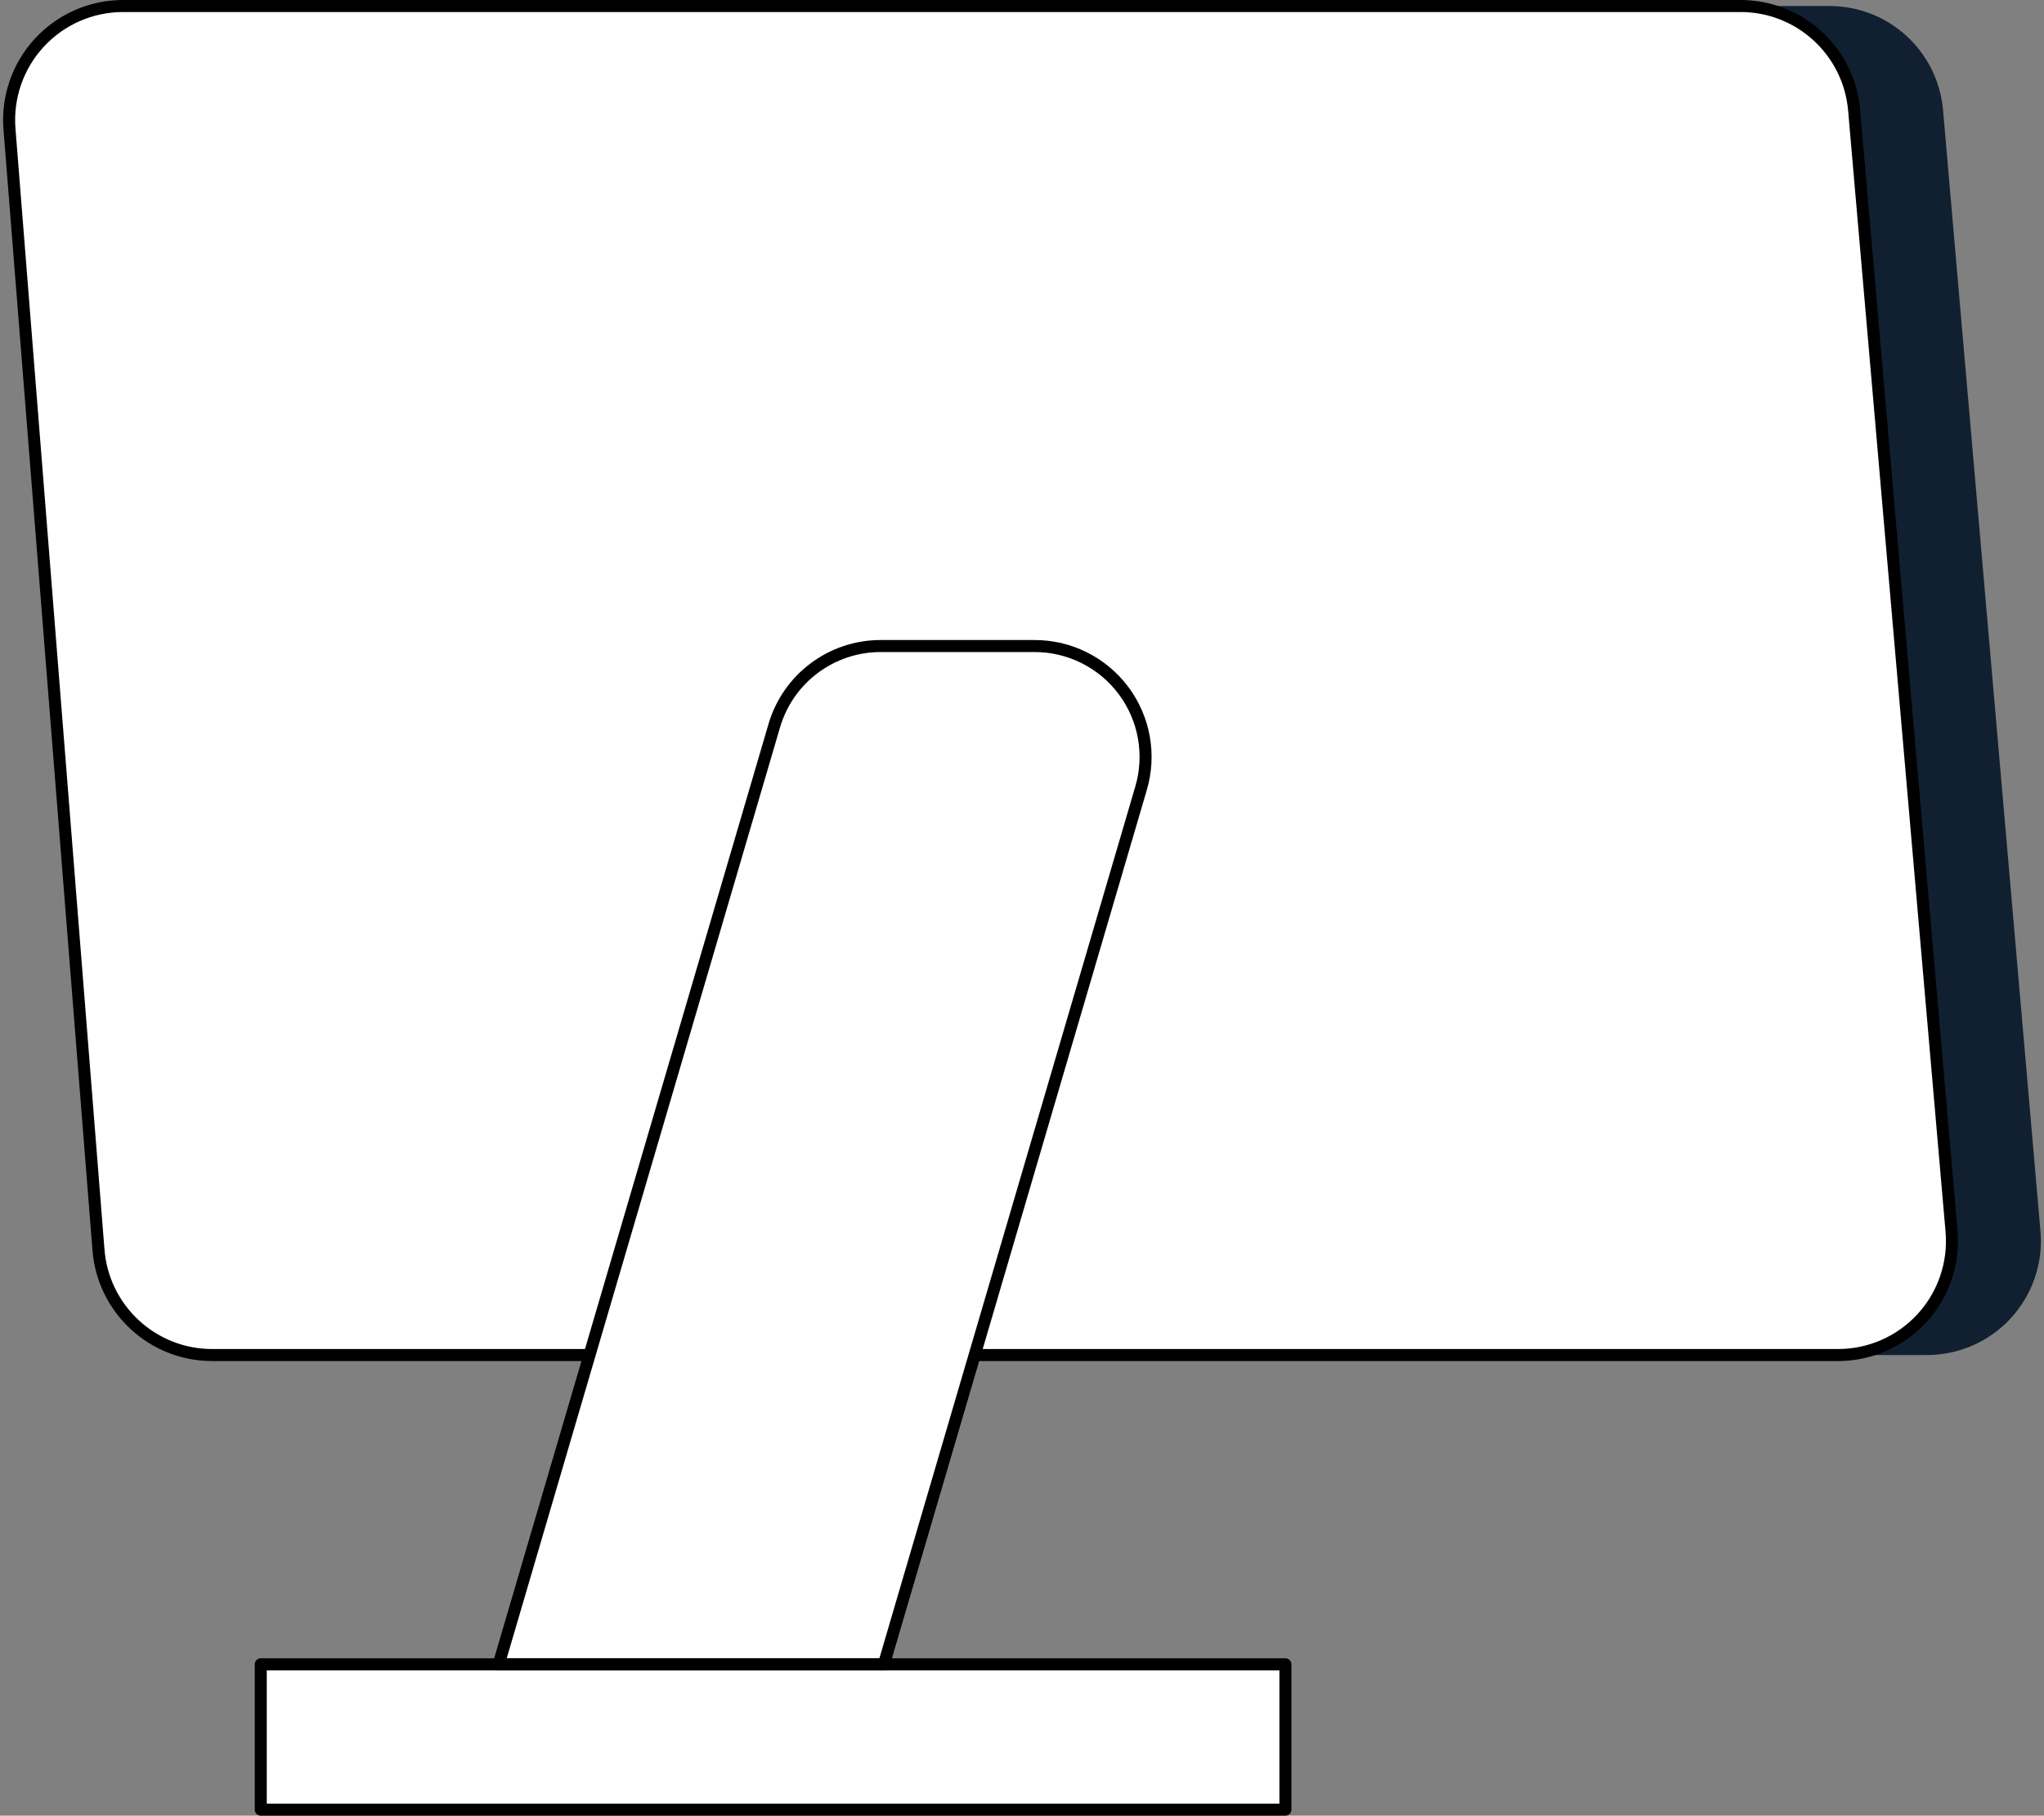
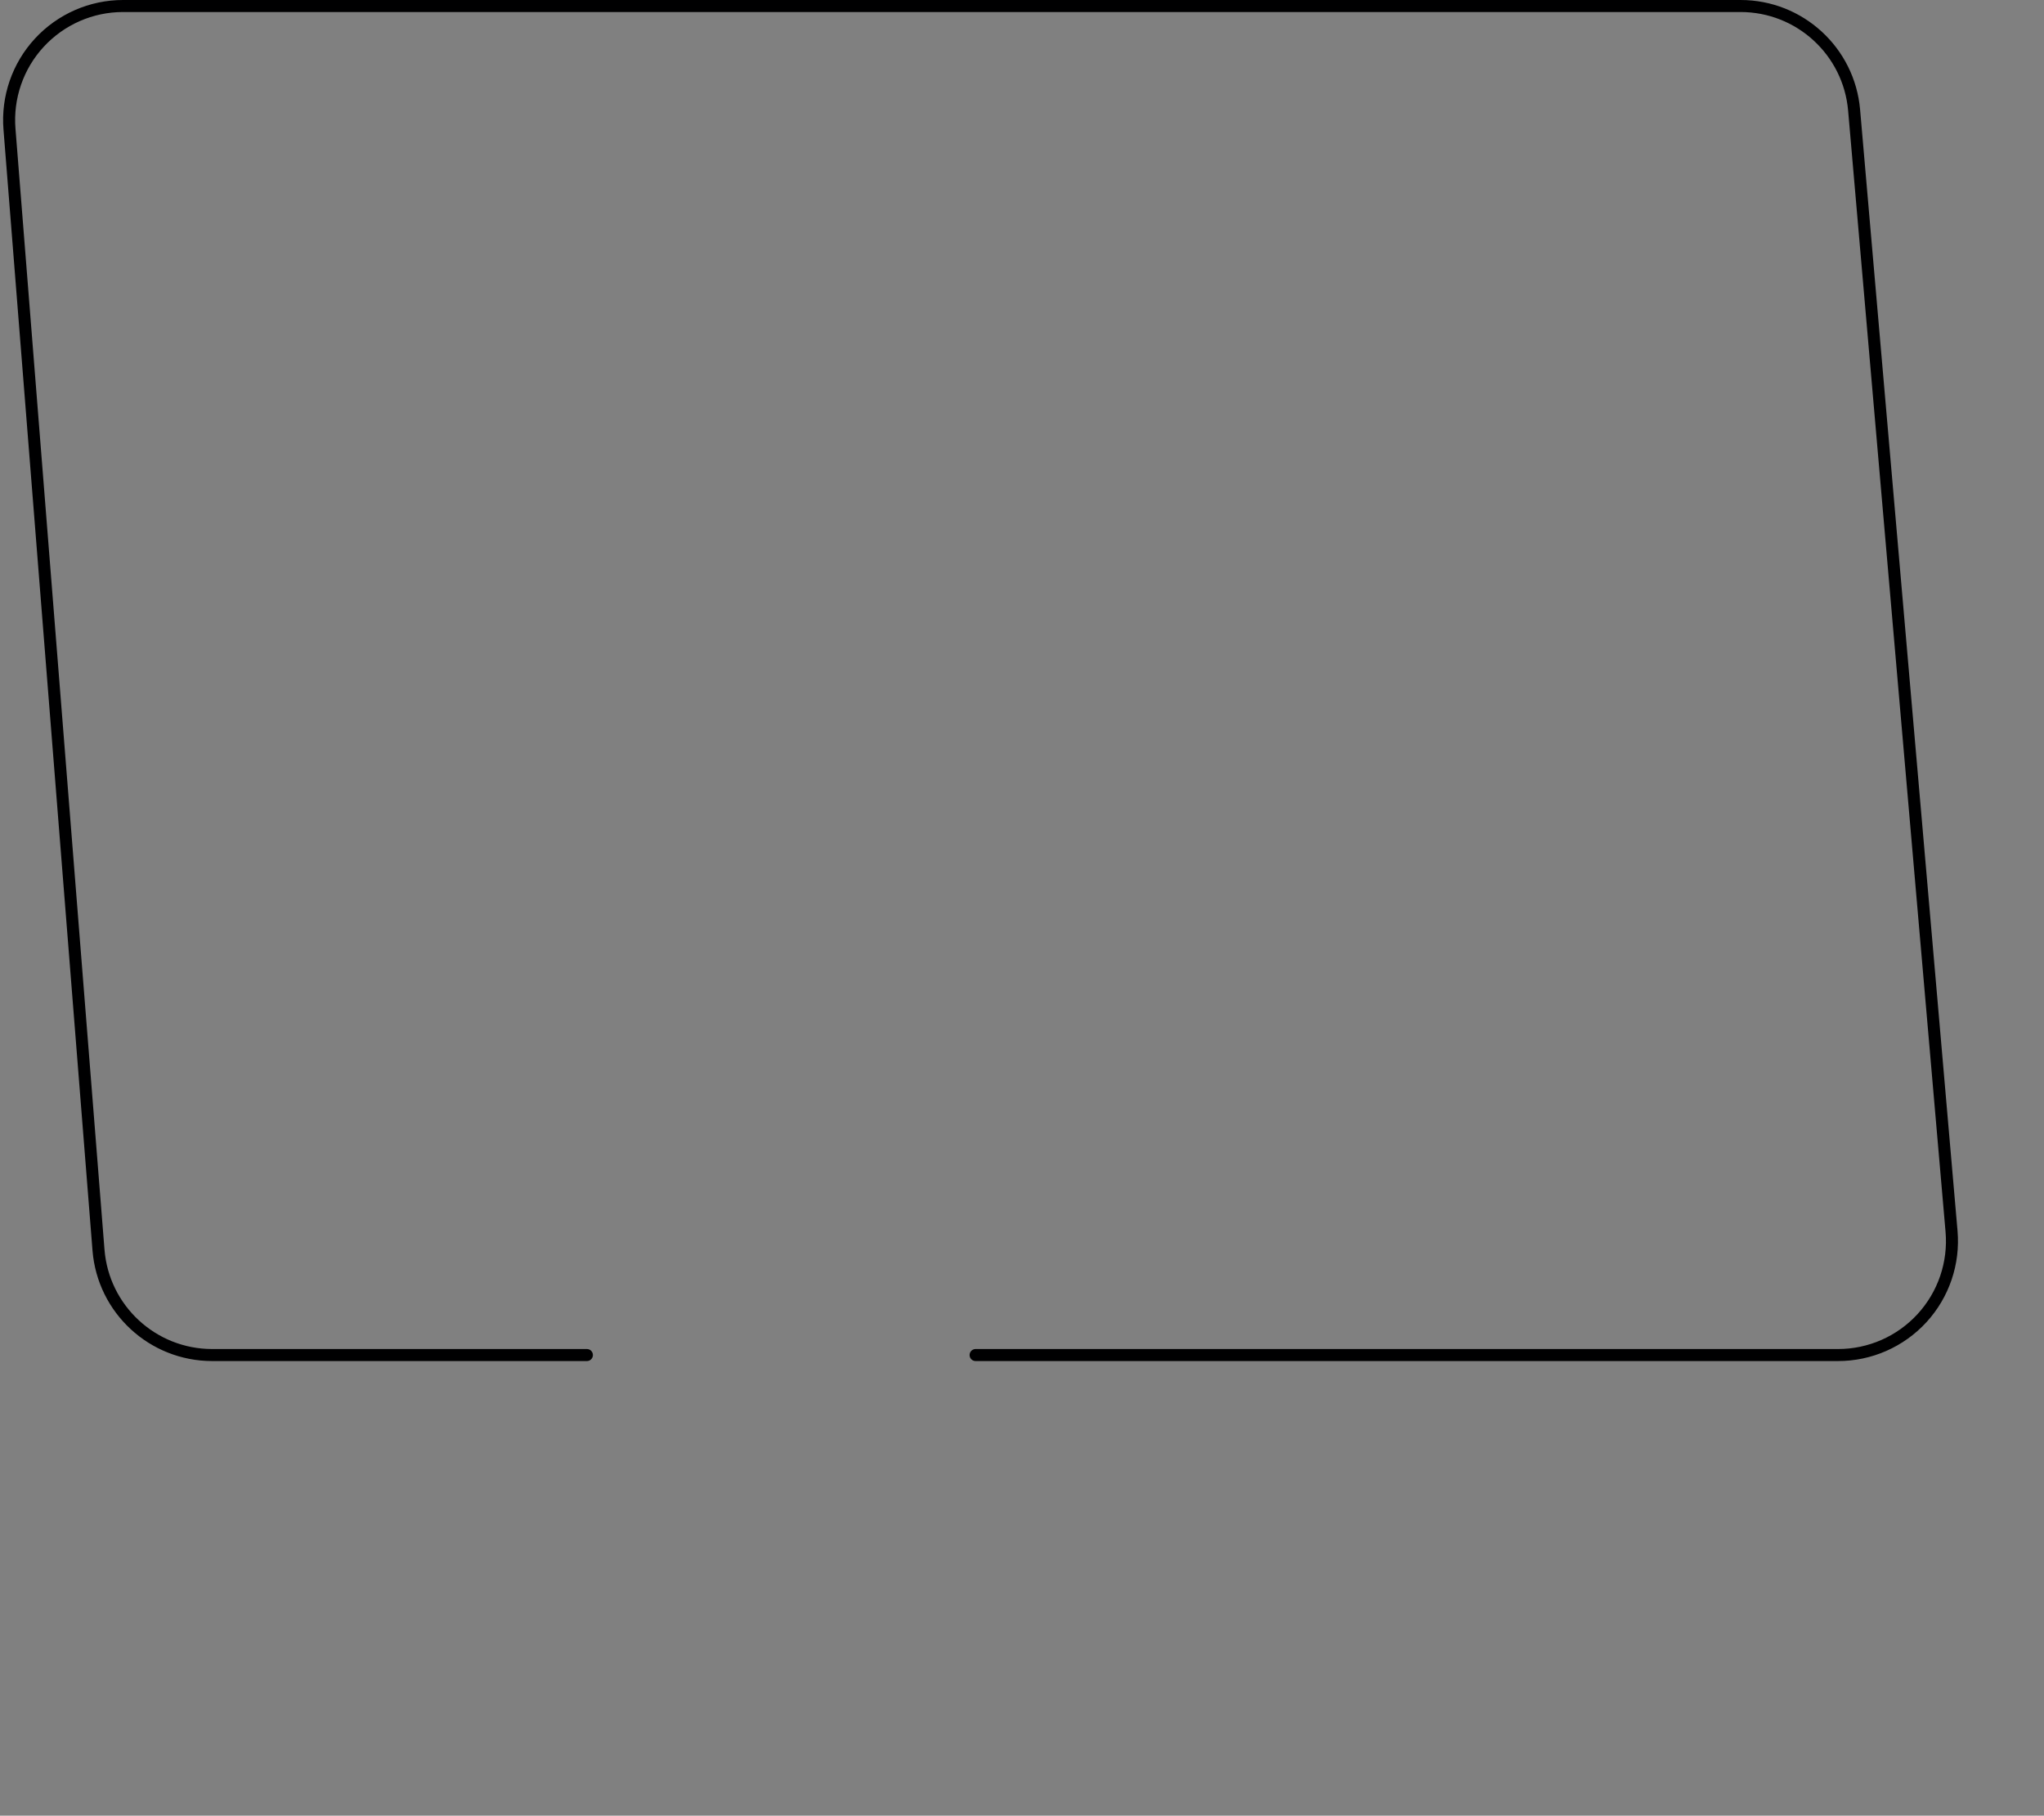
<svg xmlns="http://www.w3.org/2000/svg" width="340" height="302" viewBox="0 0 340 302" fill="none">
  <rect x="0" y="0" width="340" height="302" fill="#808080" stroke="none" />
-   <path fill-rule="evenodd" clip-rule="evenodd" d="M295.952 225.384H320.521C325.835 225.386 330.907 223.156 334.499 219.239C338.091 215.321 339.873 210.076 339.411 204.781L323.208 18.323C322.36 8.522 314.155 0.998 304.317 1H280.473L295.952 225.384Z" fill="#102030" />
-   <path fill-rule="evenodd" clip-rule="evenodd" d="M98.055 225.384L35.288 225.384C25.51 225.381 17.357 217.951 16.414 208.255L16.384 207.916L1.577 21.472C1.155 16.198 2.954 10.989 6.542 7.101C10.032 3.318 14.906 1.121 20.04 1.005L20.468 1H289.524C299.247 0.998 307.376 8.348 308.382 17.982L308.414 18.323L324.618 204.781C325.084 210.077 323.303 215.324 319.71 219.243C316.214 223.055 311.316 225.268 306.157 225.38L305.727 225.384L162.128 225.384L147.026 276.827H213.815V301H43.377V276.827H82.95L98.055 225.384Z" fill="white" />
  <path d="M162.283 225.384C188.395 225.384 236.21 225.384 305.727 225.384C311.043 225.39 316.117 223.161 319.71 219.243C323.303 215.324 325.084 210.077 324.618 204.781L308.414 18.323C307.567 8.522 299.362 0.998 289.524 1H20.468C15.178 1 10.129 3.213 6.542 7.101C2.954 10.989 1.155 16.198 1.577 21.472L16.384 207.916C17.167 217.777 25.396 225.381 35.288 225.384C63.308 225.384 83.615 225.384 97.625 225.384" stroke="#000001" stroke-width="2" stroke-linecap="round" stroke-linejoin="round" />
-   <path fill-rule="evenodd" clip-rule="evenodd" d="M43.377 276.827H213.816V301H43.377V276.827Z" stroke="#000001" stroke-width="2" stroke-linecap="round" stroke-linejoin="round" />
-   <path fill-rule="evenodd" clip-rule="evenodd" d="M172.029 107.455H146.539C138.319 107.434 131.076 112.854 128.781 120.747L82.95 276.827H147.026L189.787 131.168C191.456 125.572 190.376 119.517 186.875 114.843C183.375 110.169 177.868 107.429 172.029 107.455V107.455Z" stroke="#000001" stroke-width="2" stroke-linecap="round" stroke-linejoin="round" />
</svg>